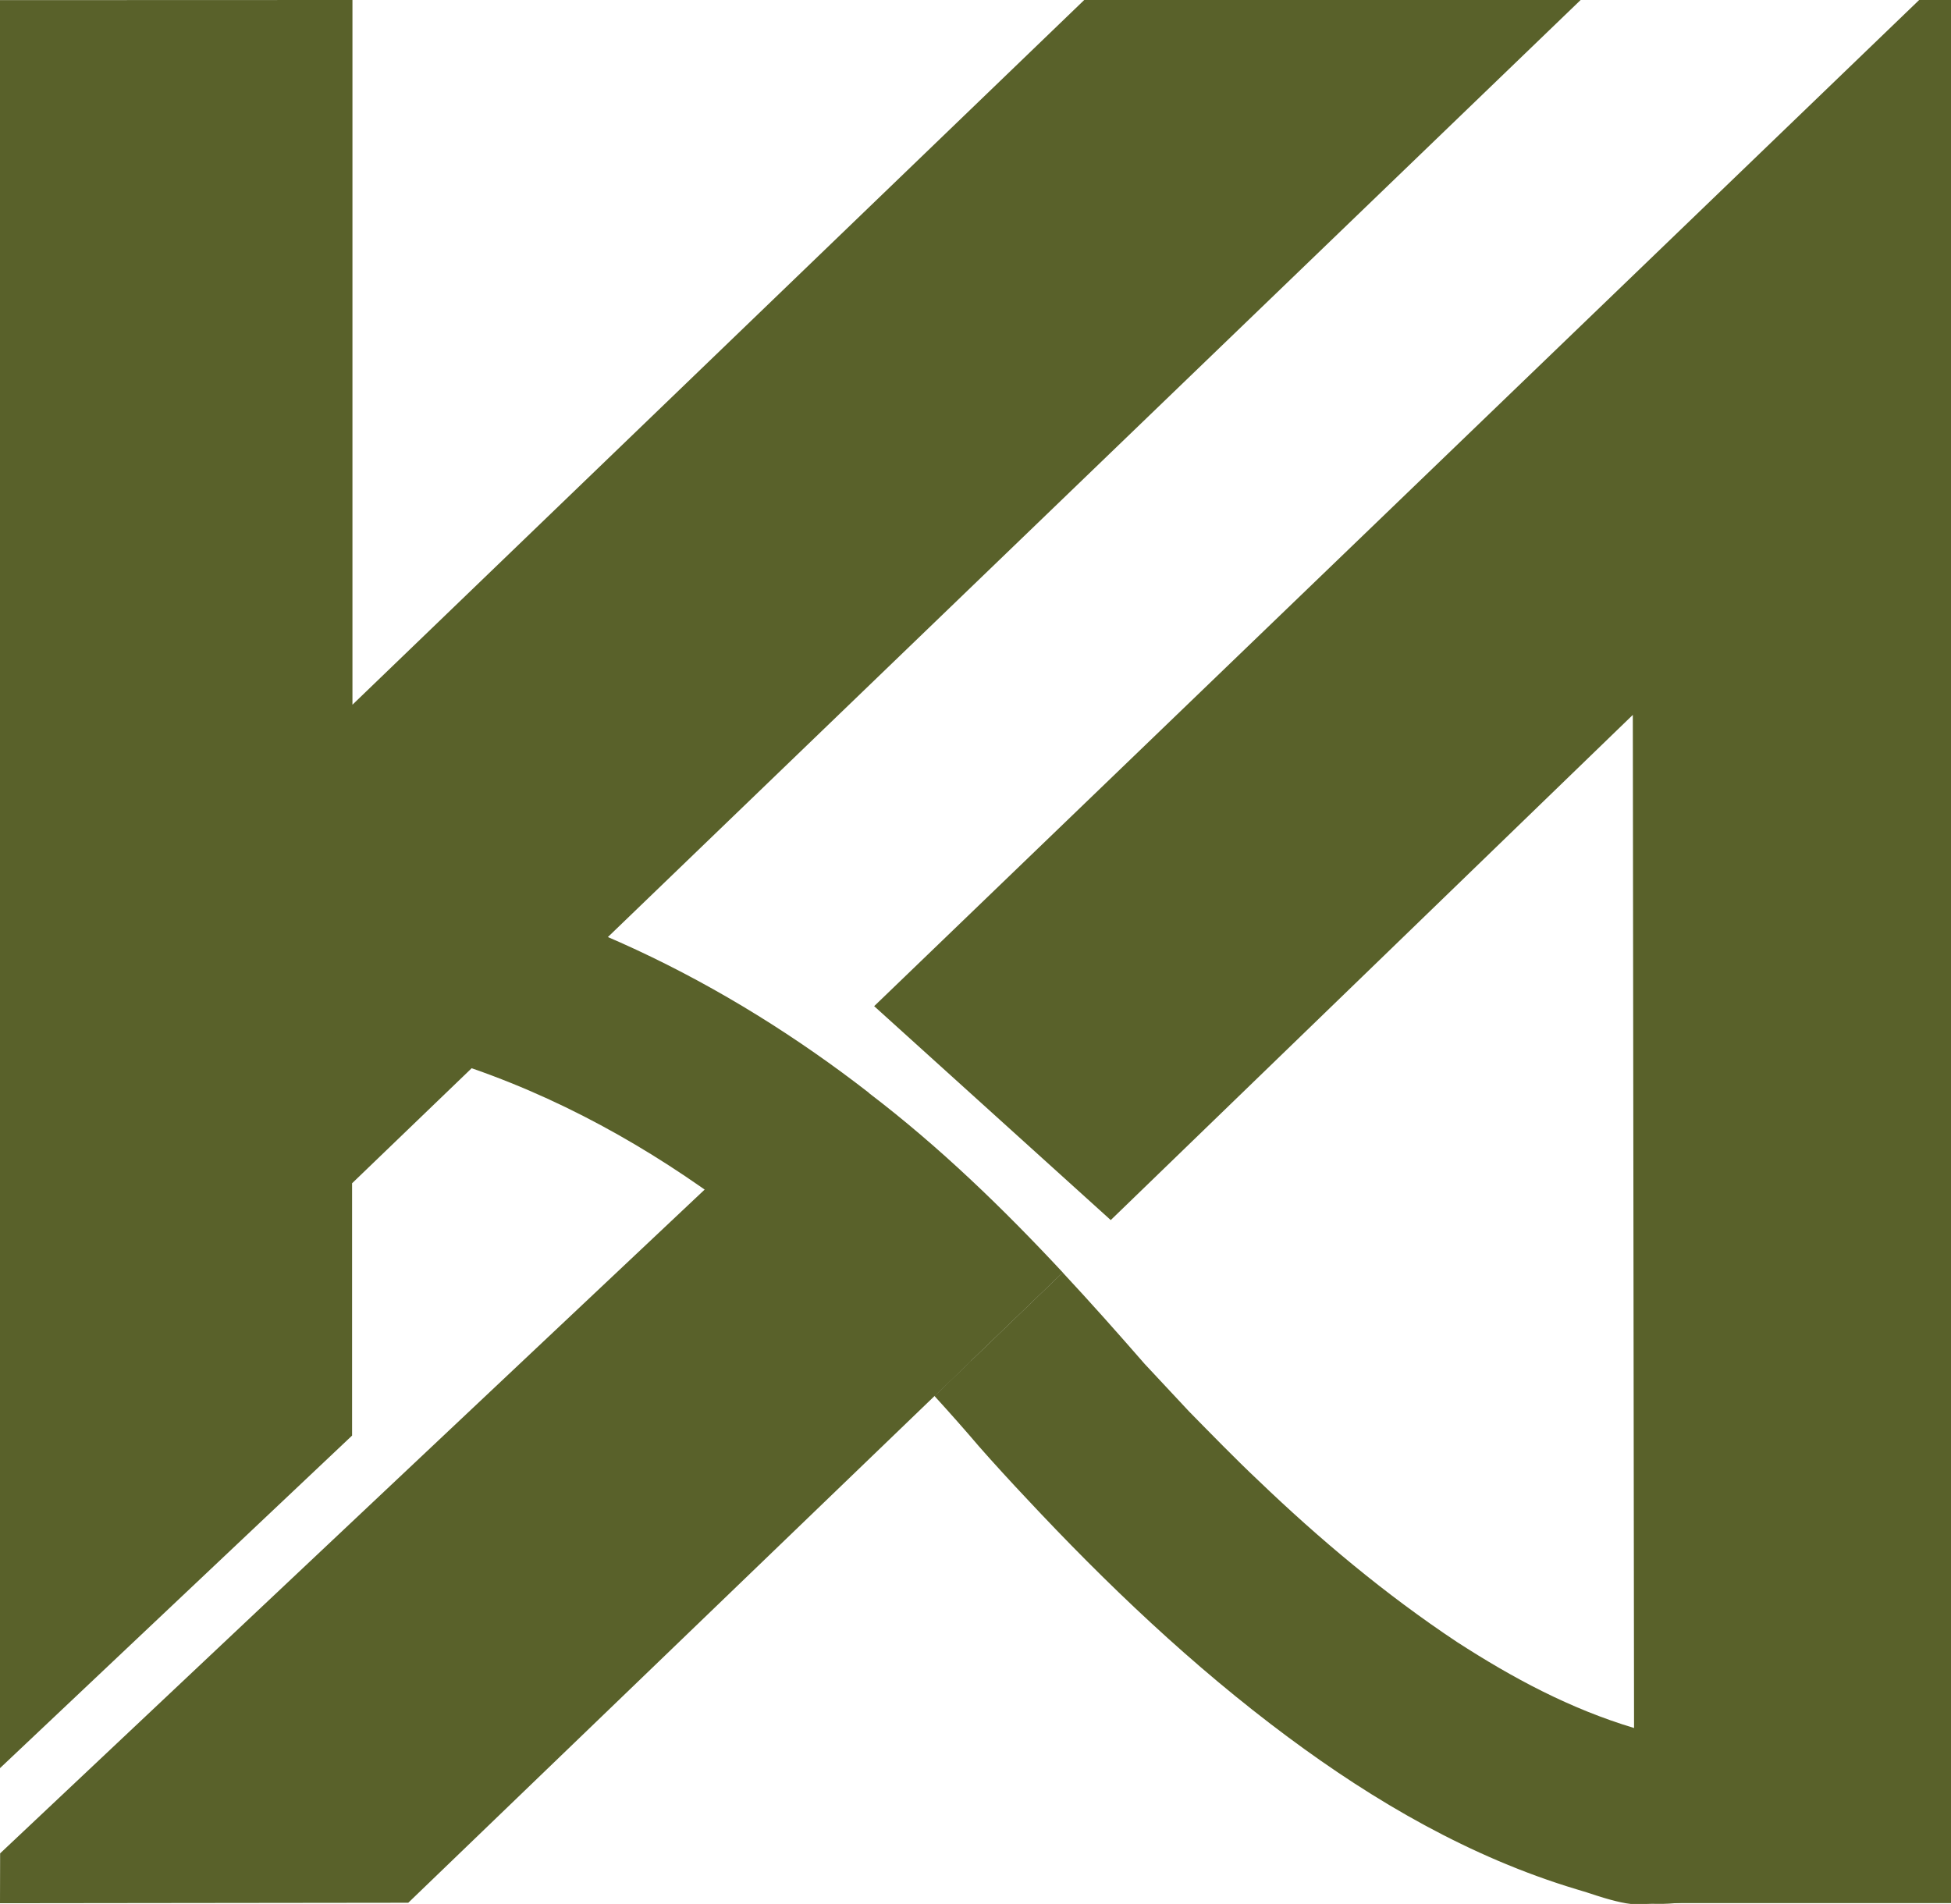
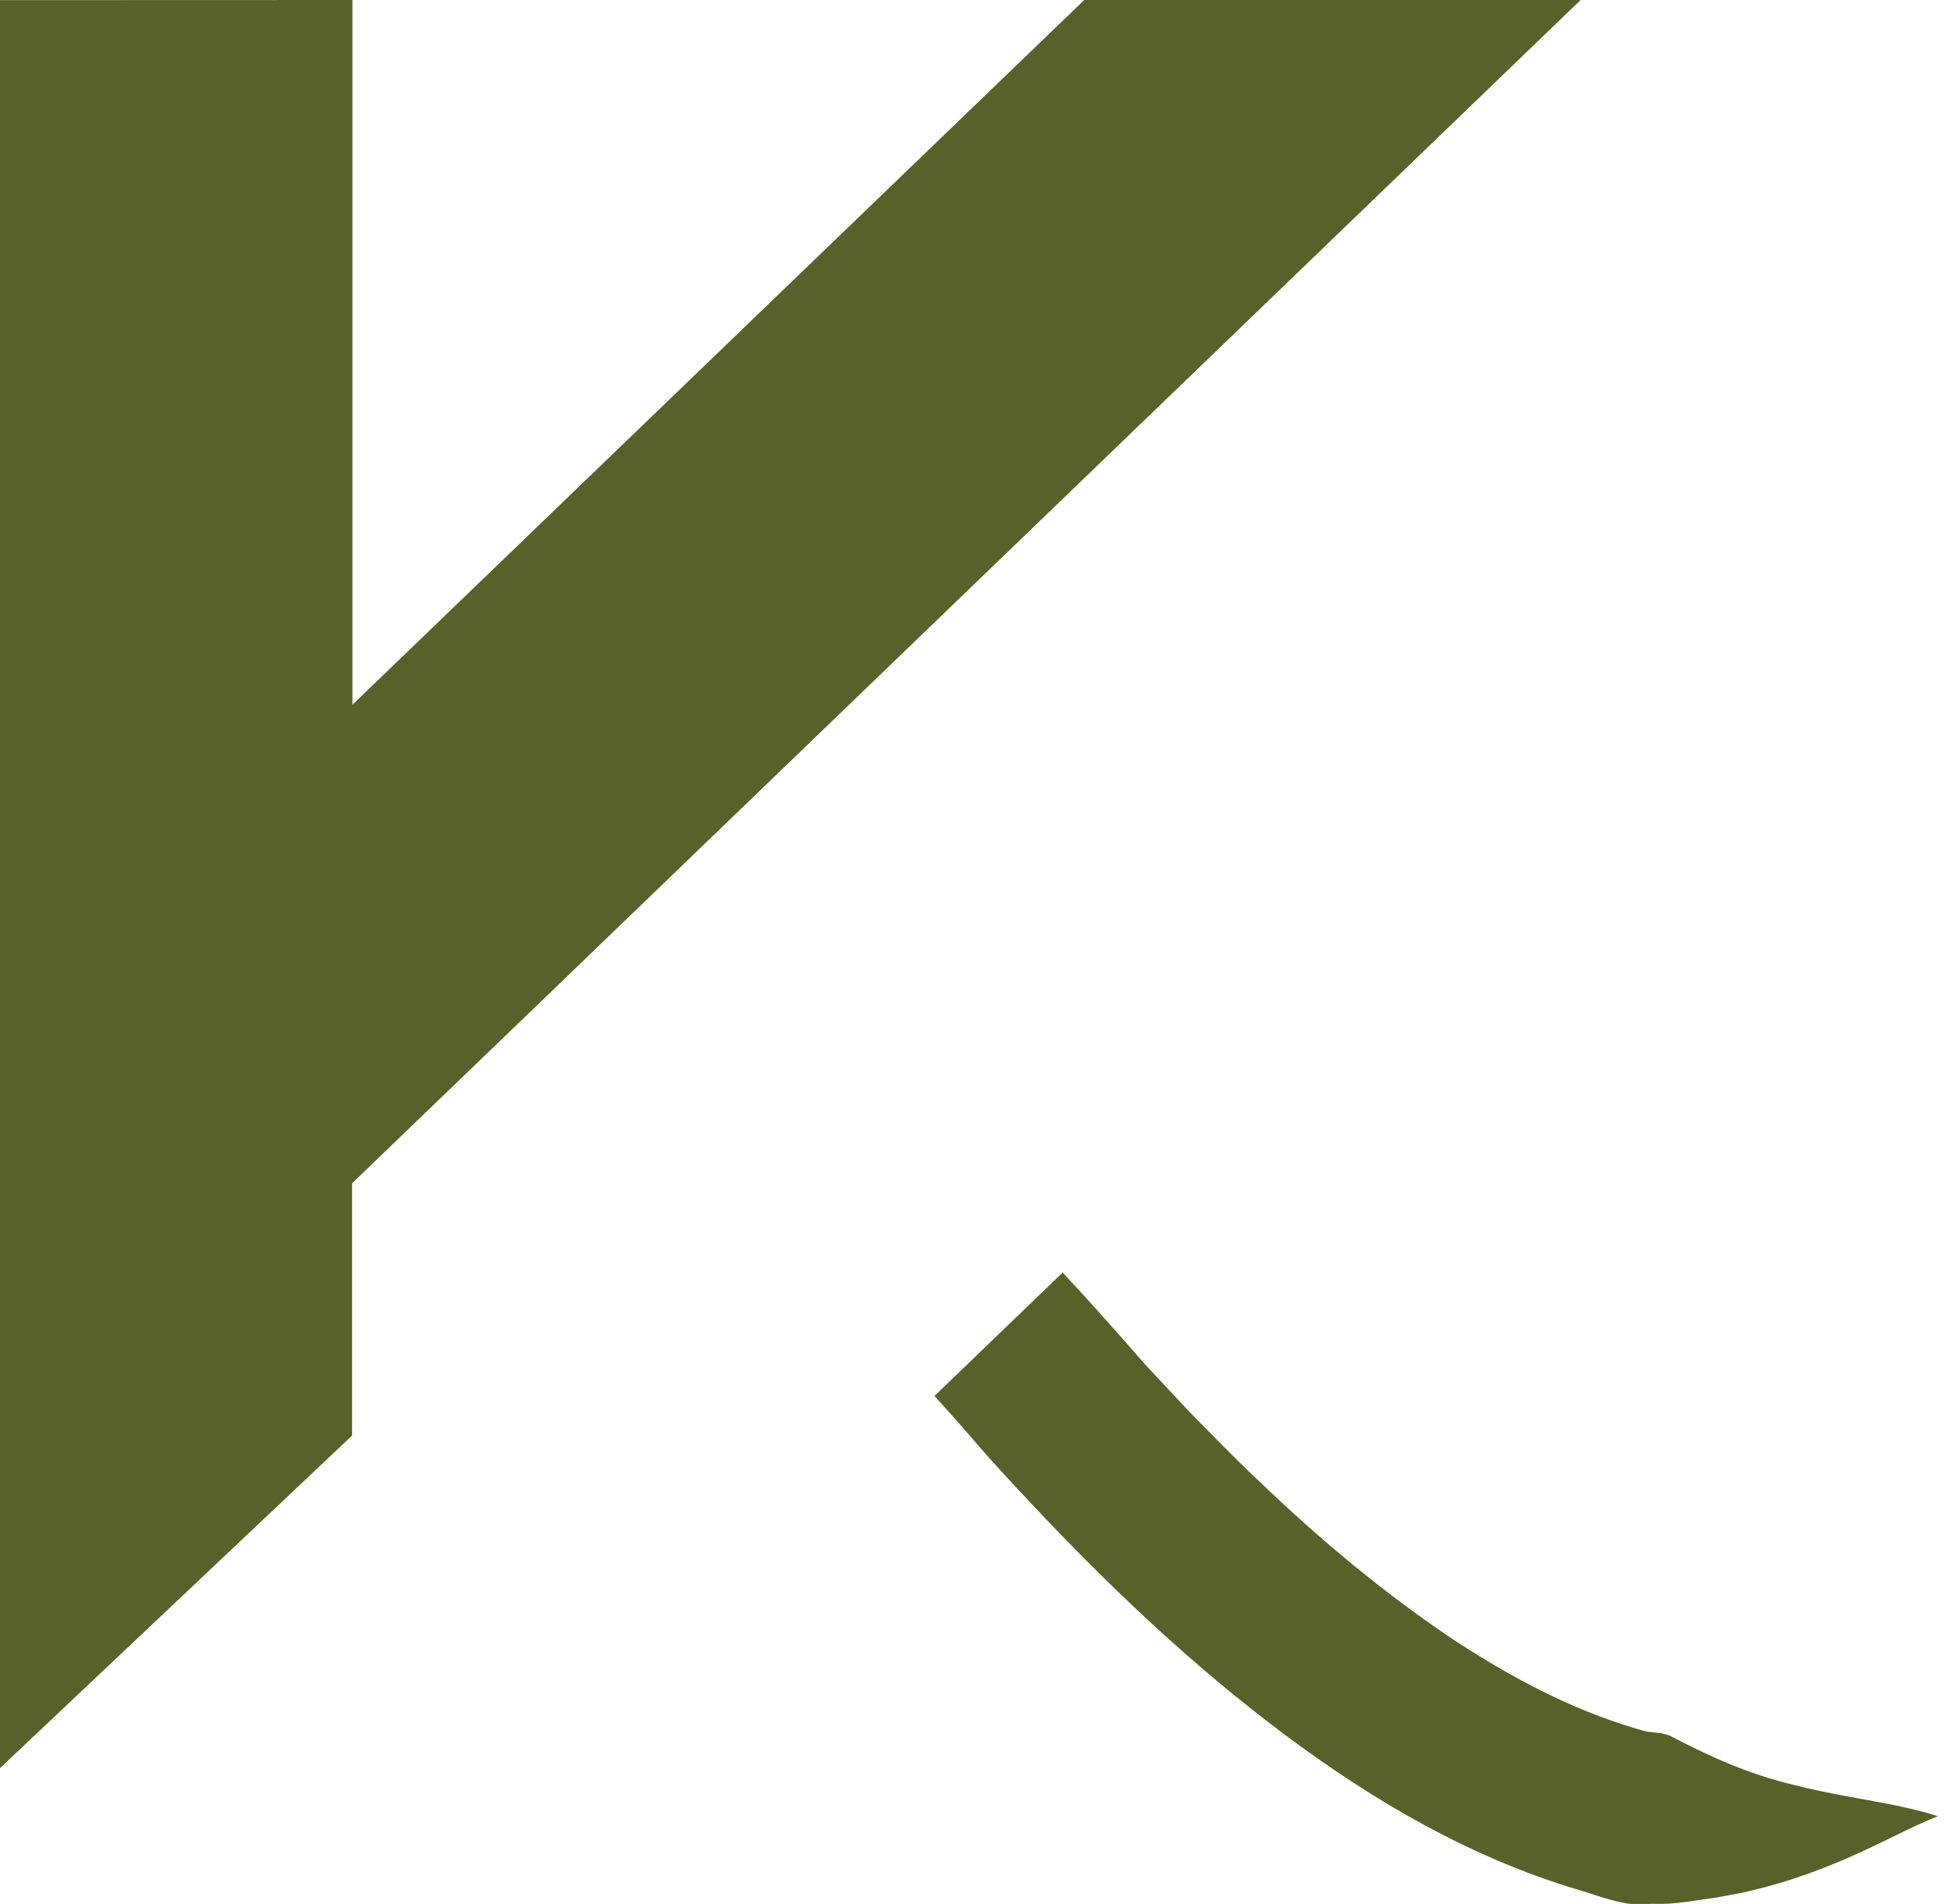
<svg xmlns="http://www.w3.org/2000/svg" viewBox="0 0 161.14 157.27" data-name="Layer 2" id="Layer_2">
  <defs>
    <style>
      .cls-1 {
        fill: #59612a;
      }
    </style>
  </defs>
  <g data-name="Layer 1" id="Layer_1-2">
    <g>
      <polygon points="43.66 83.71 130.55 0 89.55 0 29.11 58.21 29.11 0 0 .01 0 146.05 29.08 118.58 29.08 97.74 43.66 83.71" class="cls-1" />
-       <polyline points="134.91 157.2 161.14 157.2 161.14 0 158.51 0 72.2 83.11 91.74 100.78 134.86 59.05 134.98 157.2" class="cls-1" />
-       <polyline points="61.49 95.16 .01 153.09 0 157.21 33.72 157.17 80.21 112.4" class="cls-1" />
-       <path d="M71.77,90.27c-11.74-9.12-25.82-16.21-41.16-18.61-1.07-.13-2.17-.45-3.22-.63-.54-.1-1.09-.1-1.65-.06-8.41,1.1-17.6,4.08-23.82,9.4,3.96.05,8,.65,11.8,1.48,3.71.82,7.19,1.93,10.47,3.22.41.14.83.21,1.25.24.85.03,1.72-.01,2.56.16,2.12.34,4.21.78,6.28,1.33,17.4,4.67,31.4,15.91,42.91,28.51l10.59-10.2c-4.94-5.3-10.18-10.38-16.02-14.83" class="cls-1" />
      <path d="M157.03,149.22c-2.9-.59-6.09-1.06-8.85-1.78-3.92-.93-7.12-2.43-10.26-4.07-.56-.23-1.17-.24-1.77-.32-.4-.06-.78-.2-1.17-.31-5.3-1.59-10.02-4.12-14.66-7.12-5.91-3.93-11.35-8.49-16.4-13.34-1.82-1.71-3.96-3.91-5.7-5.68-.92-.98-2.76-2.95-3.68-3.94-2.21-2.54-4.46-5.07-6.77-7.55l-10.59,10.2c1.26,1.38,2.5,2.78,3.7,4.19.93,1.07,2.88,3.2,3.86,4.23,6.61,7.08,13.74,13.89,21.66,19.77,7.09,5.27,15,9.91,23.82,12.56.46.13,1.18.36,1.62.51.81.26,2.34.72,3.22.72.86,0,1.05-.05,1.91-.03,1.19.02,2.35-.16,3.51-.34.19-.03,1.16-.15,1.29-.18l.43-.08,1.69-.32c.7-.15,1.37-.33,2.06-.5,2.96-.8,5.96-1.99,8.61-3.26,1.6-.75,3.87-1.93,5.5-2.56-.99-.32-2.02-.58-3.05-.79" class="cls-1" />
    </g>
  </g>
</svg>